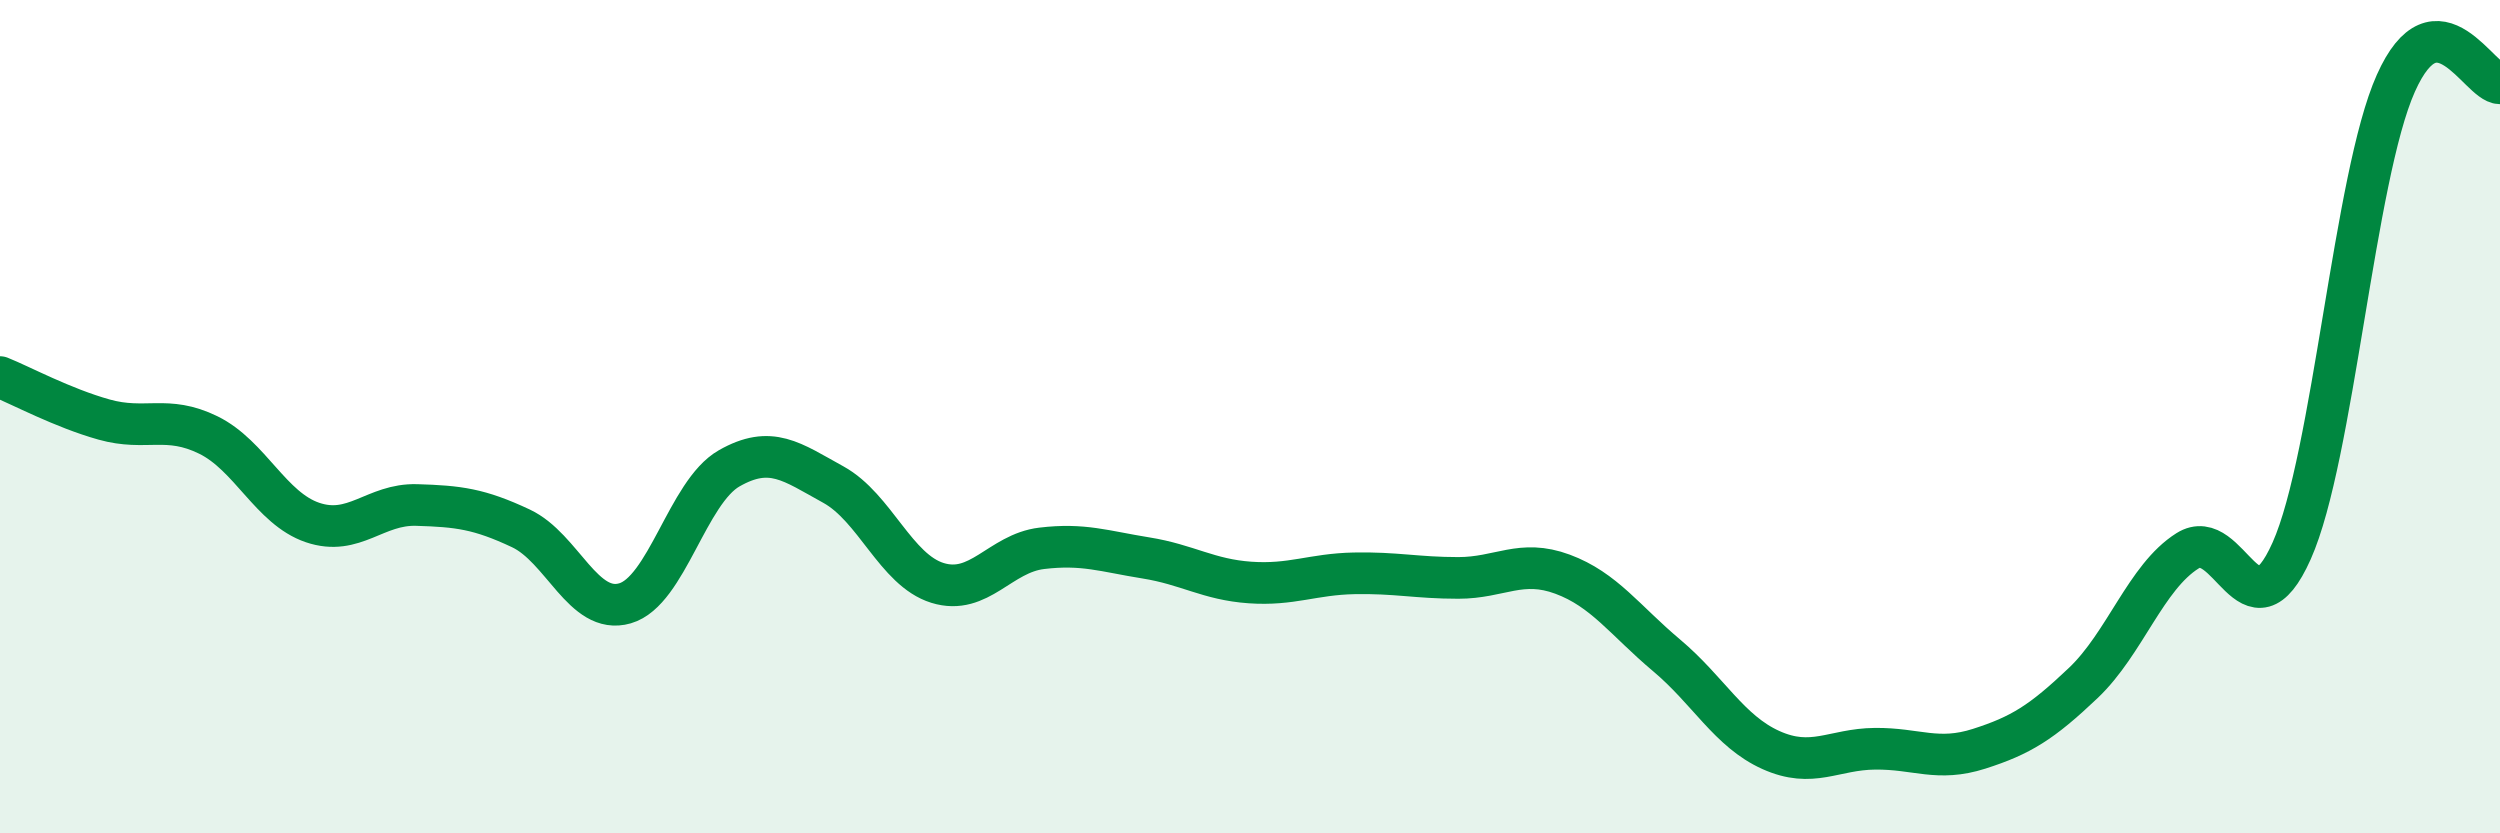
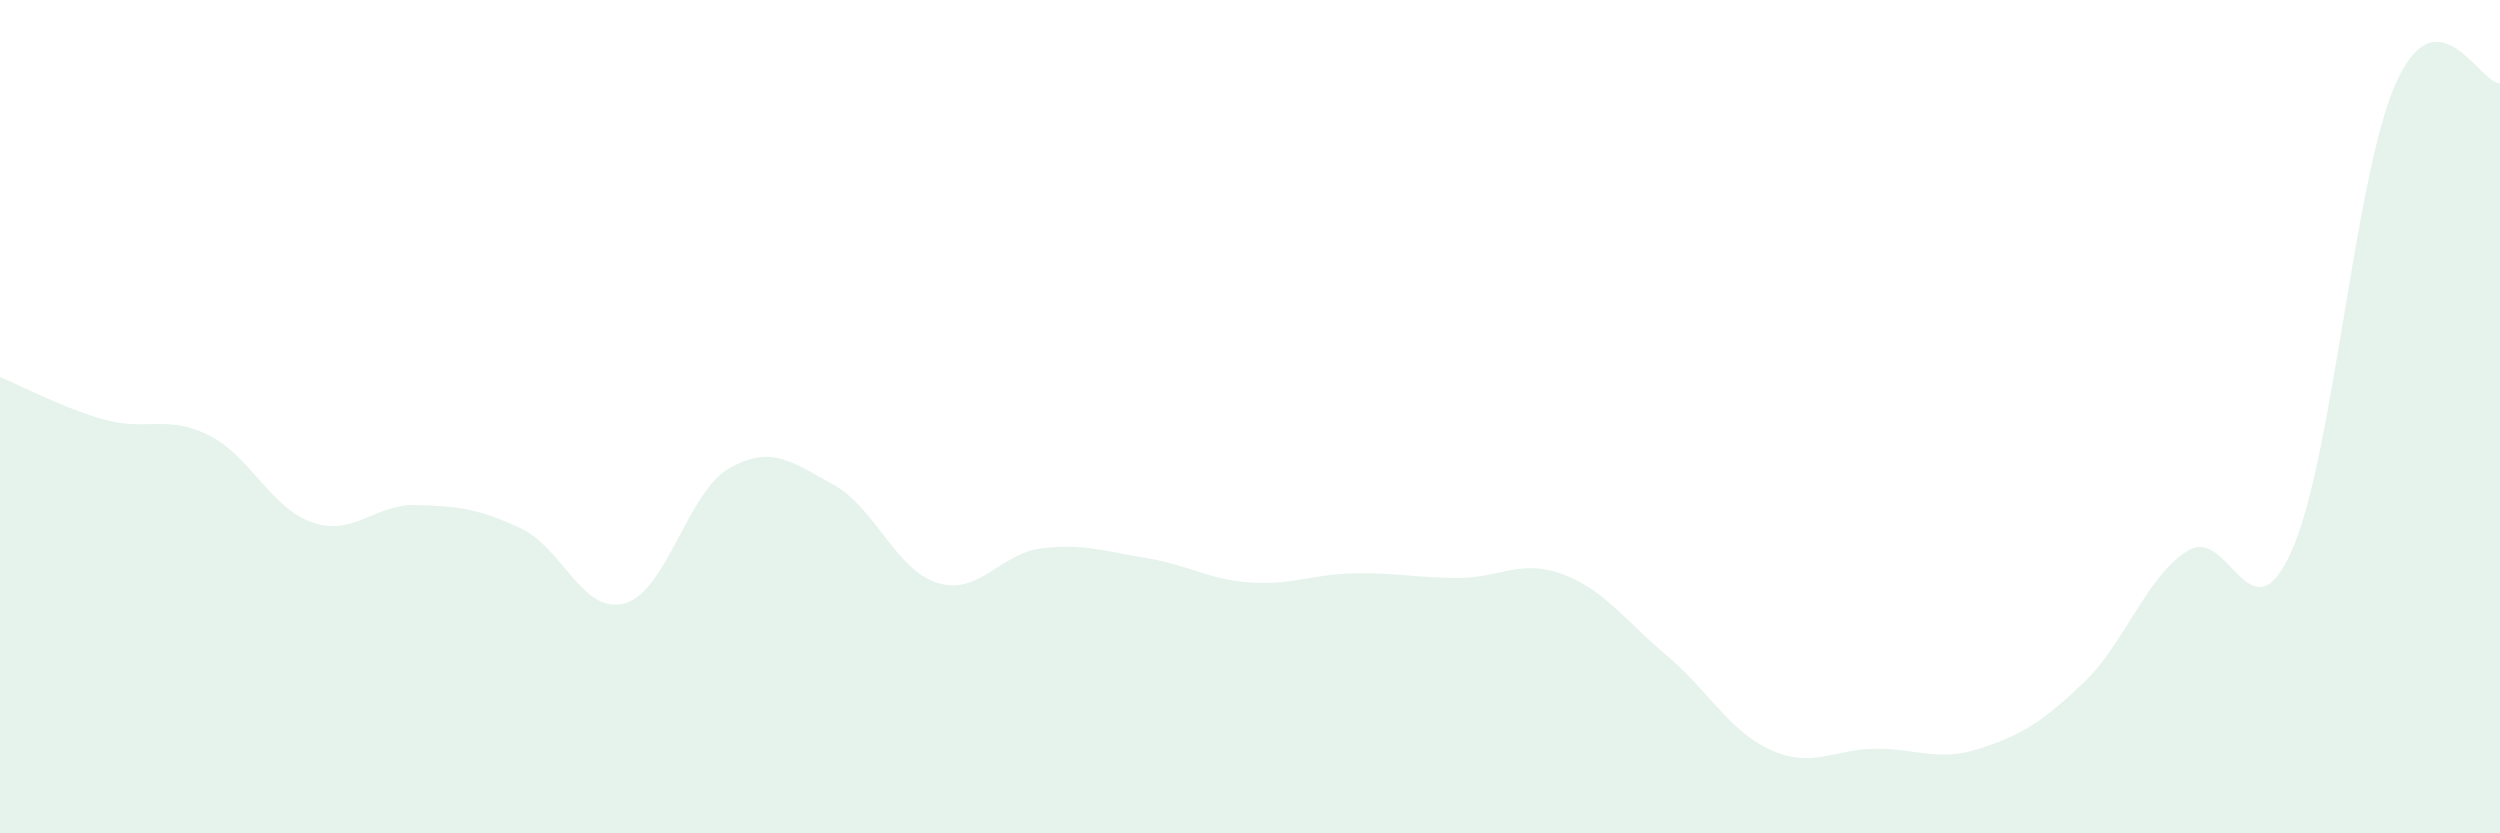
<svg xmlns="http://www.w3.org/2000/svg" width="60" height="20" viewBox="0 0 60 20">
  <path d="M 0,9.05 C 0.5,9.25 1.5,9.79 2.5,10.07 C 3.5,10.35 4,9.95 5,10.44 C 6,10.93 6.5,12.2 7.5,12.54 C 8.5,12.88 9,12.09 10,12.12 C 11,12.15 11.5,12.21 12.5,12.68 C 13.5,13.15 14,14.77 15,14.48 C 16,14.19 16.5,11.81 17.5,11.24 C 18.5,10.67 19,11.08 20,11.63 C 21,12.18 21.5,13.68 22.5,13.99 C 23.5,14.3 24,13.28 25,13.16 C 26,13.04 26.5,13.23 27.5,13.39 C 28.5,13.55 29,13.91 30,13.98 C 31,14.05 31.5,13.78 32.5,13.76 C 33.5,13.74 34,13.87 35,13.87 C 36,13.87 36.5,13.41 37.5,13.78 C 38.5,14.15 39,14.89 40,15.73 C 41,16.57 41.5,17.55 42.5,18 C 43.5,18.45 44,17.98 45,17.97 C 46,17.96 46.5,18.29 47.5,17.97 C 48.5,17.65 49,17.34 50,16.39 C 51,15.44 51.5,13.85 52.5,13.22 C 53.5,12.59 54,15.46 55,13.22 C 56,10.98 56.5,4.24 57.5,2 C 58.5,-0.24 59.5,2 60,2L60 20L0 20Z" fill="#008740" opacity="0.1" stroke-linecap="round" stroke-linejoin="round" />
-   <path d="M 0,9.05 C 0.5,9.25 1.5,9.79 2.5,10.07 C 3.5,10.35 4,9.95 5,10.44 C 6,10.93 6.5,12.2 7.5,12.54 C 8.5,12.88 9,12.09 10,12.12 C 11,12.15 11.5,12.21 12.5,12.68 C 13.5,13.15 14,14.77 15,14.48 C 16,14.19 16.5,11.81 17.5,11.24 C 18.5,10.67 19,11.08 20,11.63 C 21,12.18 21.5,13.68 22.5,13.99 C 23.5,14.3 24,13.28 25,13.16 C 26,13.04 26.5,13.23 27.5,13.39 C 28.5,13.55 29,13.91 30,13.98 C 31,14.05 31.5,13.78 32.5,13.76 C 33.5,13.74 34,13.87 35,13.87 C 36,13.87 36.5,13.41 37.5,13.78 C 38.5,14.15 39,14.89 40,15.73 C 41,16.57 41.5,17.55 42.5,18 C 43.5,18.45 44,17.98 45,17.97 C 46,17.96 46.5,18.29 47.5,17.97 C 48.5,17.65 49,17.34 50,16.39 C 51,15.44 51.5,13.85 52.5,13.22 C 53.5,12.59 54,15.46 55,13.22 C 56,10.98 56.5,4.24 57.5,2 C 58.5,-0.24 59.5,2 60,2" stroke="#008740" stroke-width="1" fill="none" stroke-linecap="round" stroke-linejoin="round" />
</svg>